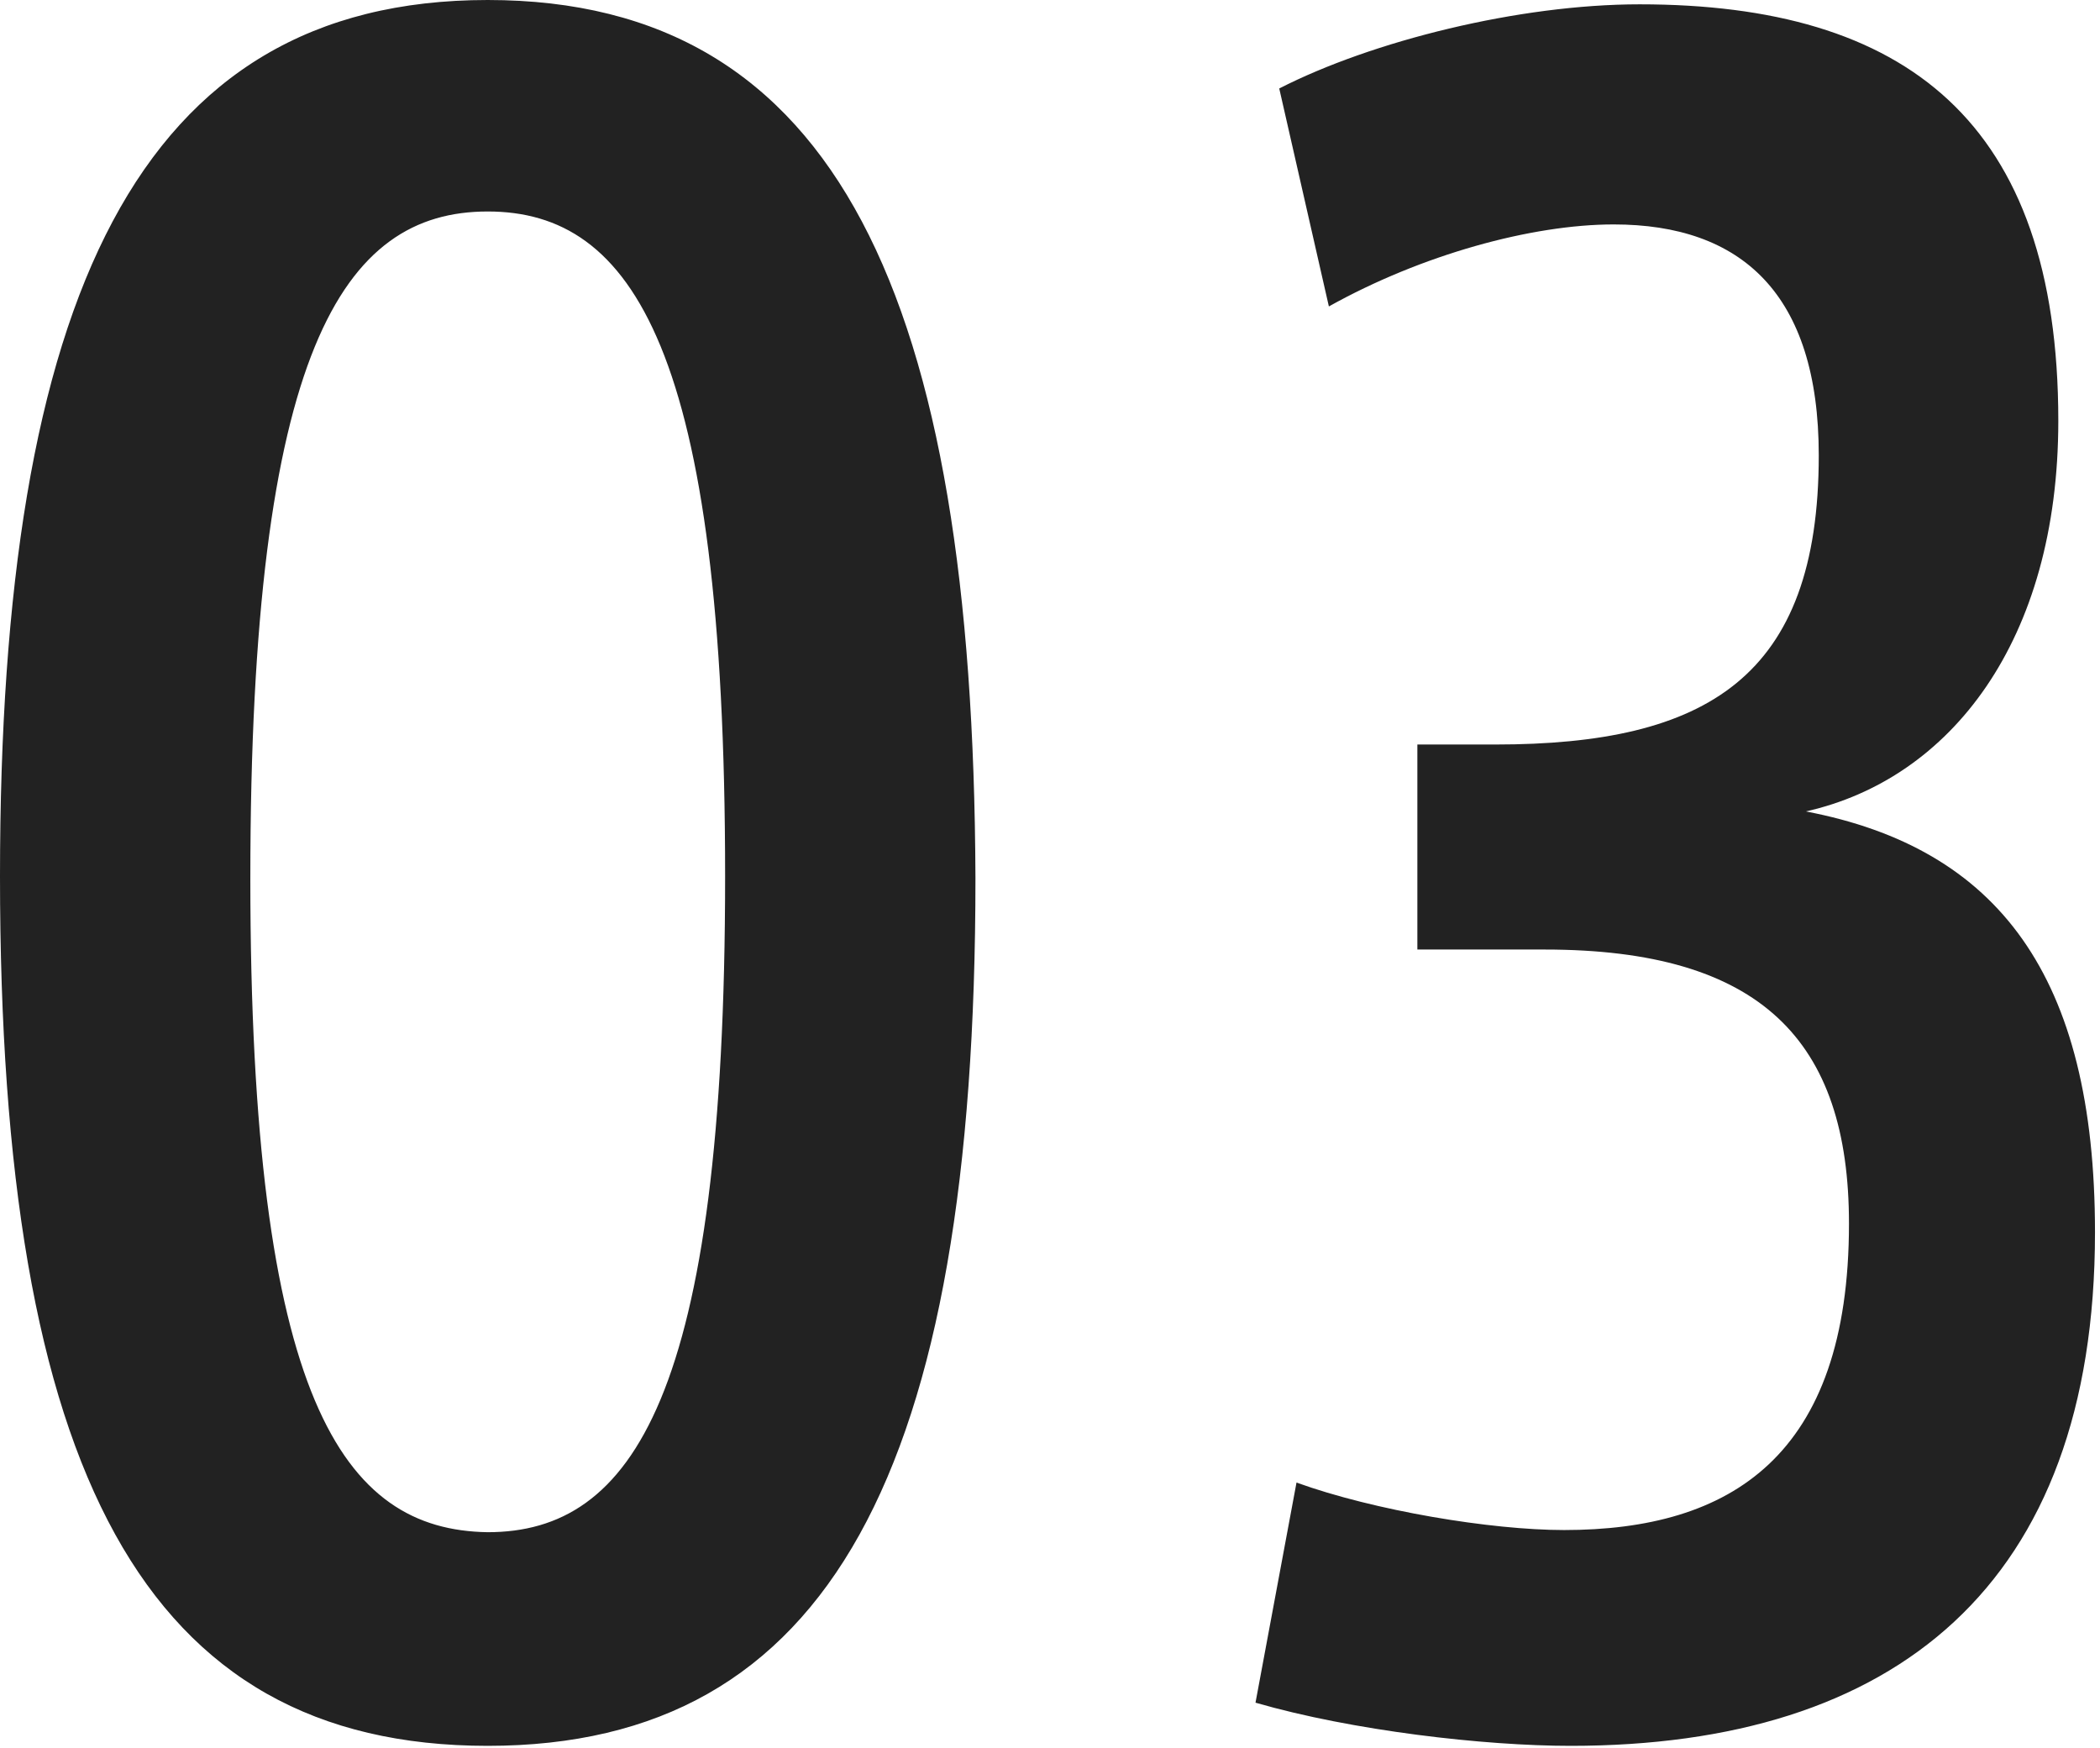
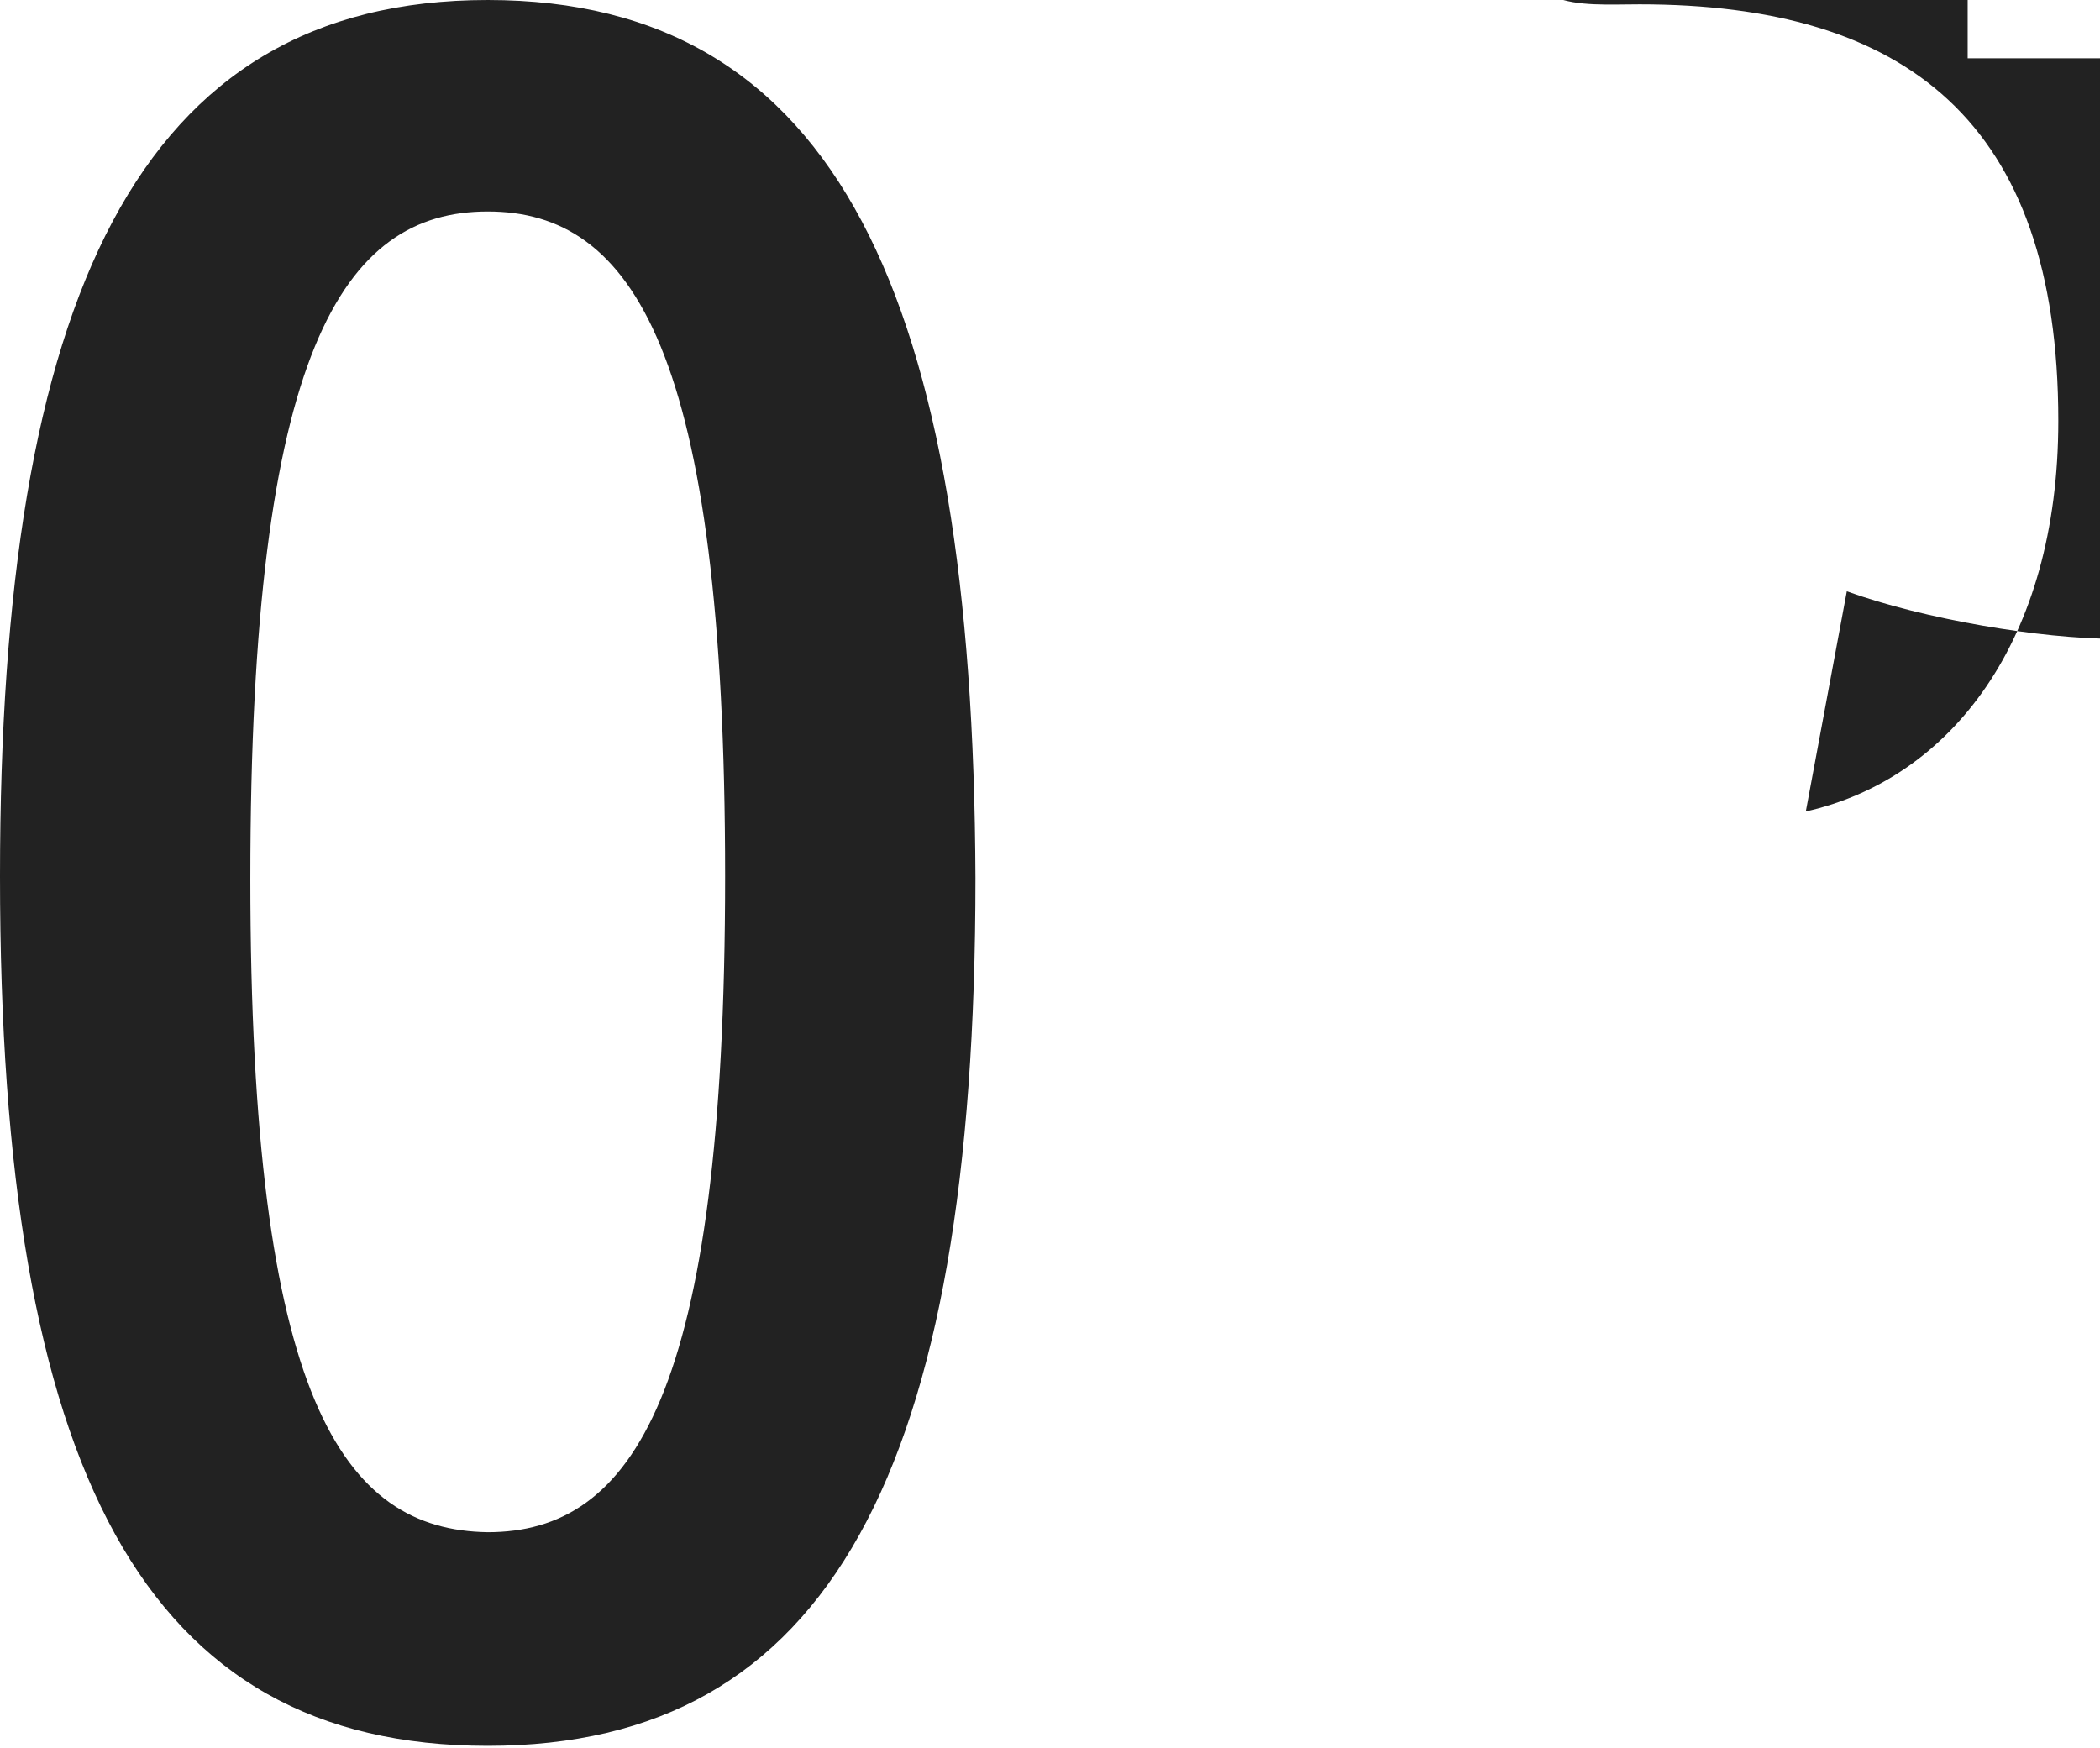
<svg xmlns="http://www.w3.org/2000/svg" width="340" height="283" viewBox="0 0 340 283" fill="none">
-   <path d="M292.369 131.376c31.097 5.94 46.82 26.554 46.82 68.133 0 57.303-32.494 83.158-84.905 83.158-13.976 0-35.289-2.445-51.013-6.988l6.639-35.639c12.579 4.542 31.446 7.687 43.326 7.687 26.904 0 46.121-11.88 46.121-49.615 0-29.699-14.325-44.374-49.265-44.374h-20.615v-33.194h12.578c34.242 0 52.411-10.831 52.411-46.82 0-26.205-12.579-37.386-33.194-37.386-13.277 0-31.096 4.892-46.121 13.277l-8.036-35.29C222.139 6.64 245.899.7 265.465.7c42.977 0 67.785 18.868 67.785 67.435 0 35.639-17.471 58.001-40.881 63.242ZM157.93 142.207c0 96.086-23.759 140.46-78.965 140.46C23.41 282.667 0 238.293 0 141.858 0 48.218 22.362 0 78.965 0c56.603 0 78.616 48.218 78.965 142.207Zm-117.4 0c0 84.556 15.025 105.52 38.435 105.869 23.41 0 38.435-22.012 38.435-106.218 0-85.255-15.025-107.617-38.435-107.617-23.41 0-38.434 22.362-38.434 107.966Z" fill="#222" />
+   <path d="M292.369 131.376l6.639-35.639c12.579 4.542 31.446 7.687 43.326 7.687 26.904 0 46.121-11.88 46.121-49.615 0-29.699-14.325-44.374-49.265-44.374h-20.615v-33.194h12.578c34.242 0 52.411-10.831 52.411-46.82 0-26.205-12.579-37.386-33.194-37.386-13.277 0-31.096 4.892-46.121 13.277l-8.036-35.29C222.139 6.64 245.899.7 265.465.7c42.977 0 67.785 18.868 67.785 67.435 0 35.639-17.471 58.001-40.881 63.242ZM157.93 142.207c0 96.086-23.759 140.46-78.965 140.46C23.41 282.667 0 238.293 0 141.858 0 48.218 22.362 0 78.965 0c56.603 0 78.616 48.218 78.965 142.207Zm-117.4 0c0 84.556 15.025 105.52 38.435 105.869 23.41 0 38.435-22.012 38.435-106.218 0-85.255-15.025-107.617-38.435-107.617-23.41 0-38.434 22.362-38.434 107.966Z" fill="#222" />
</svg>